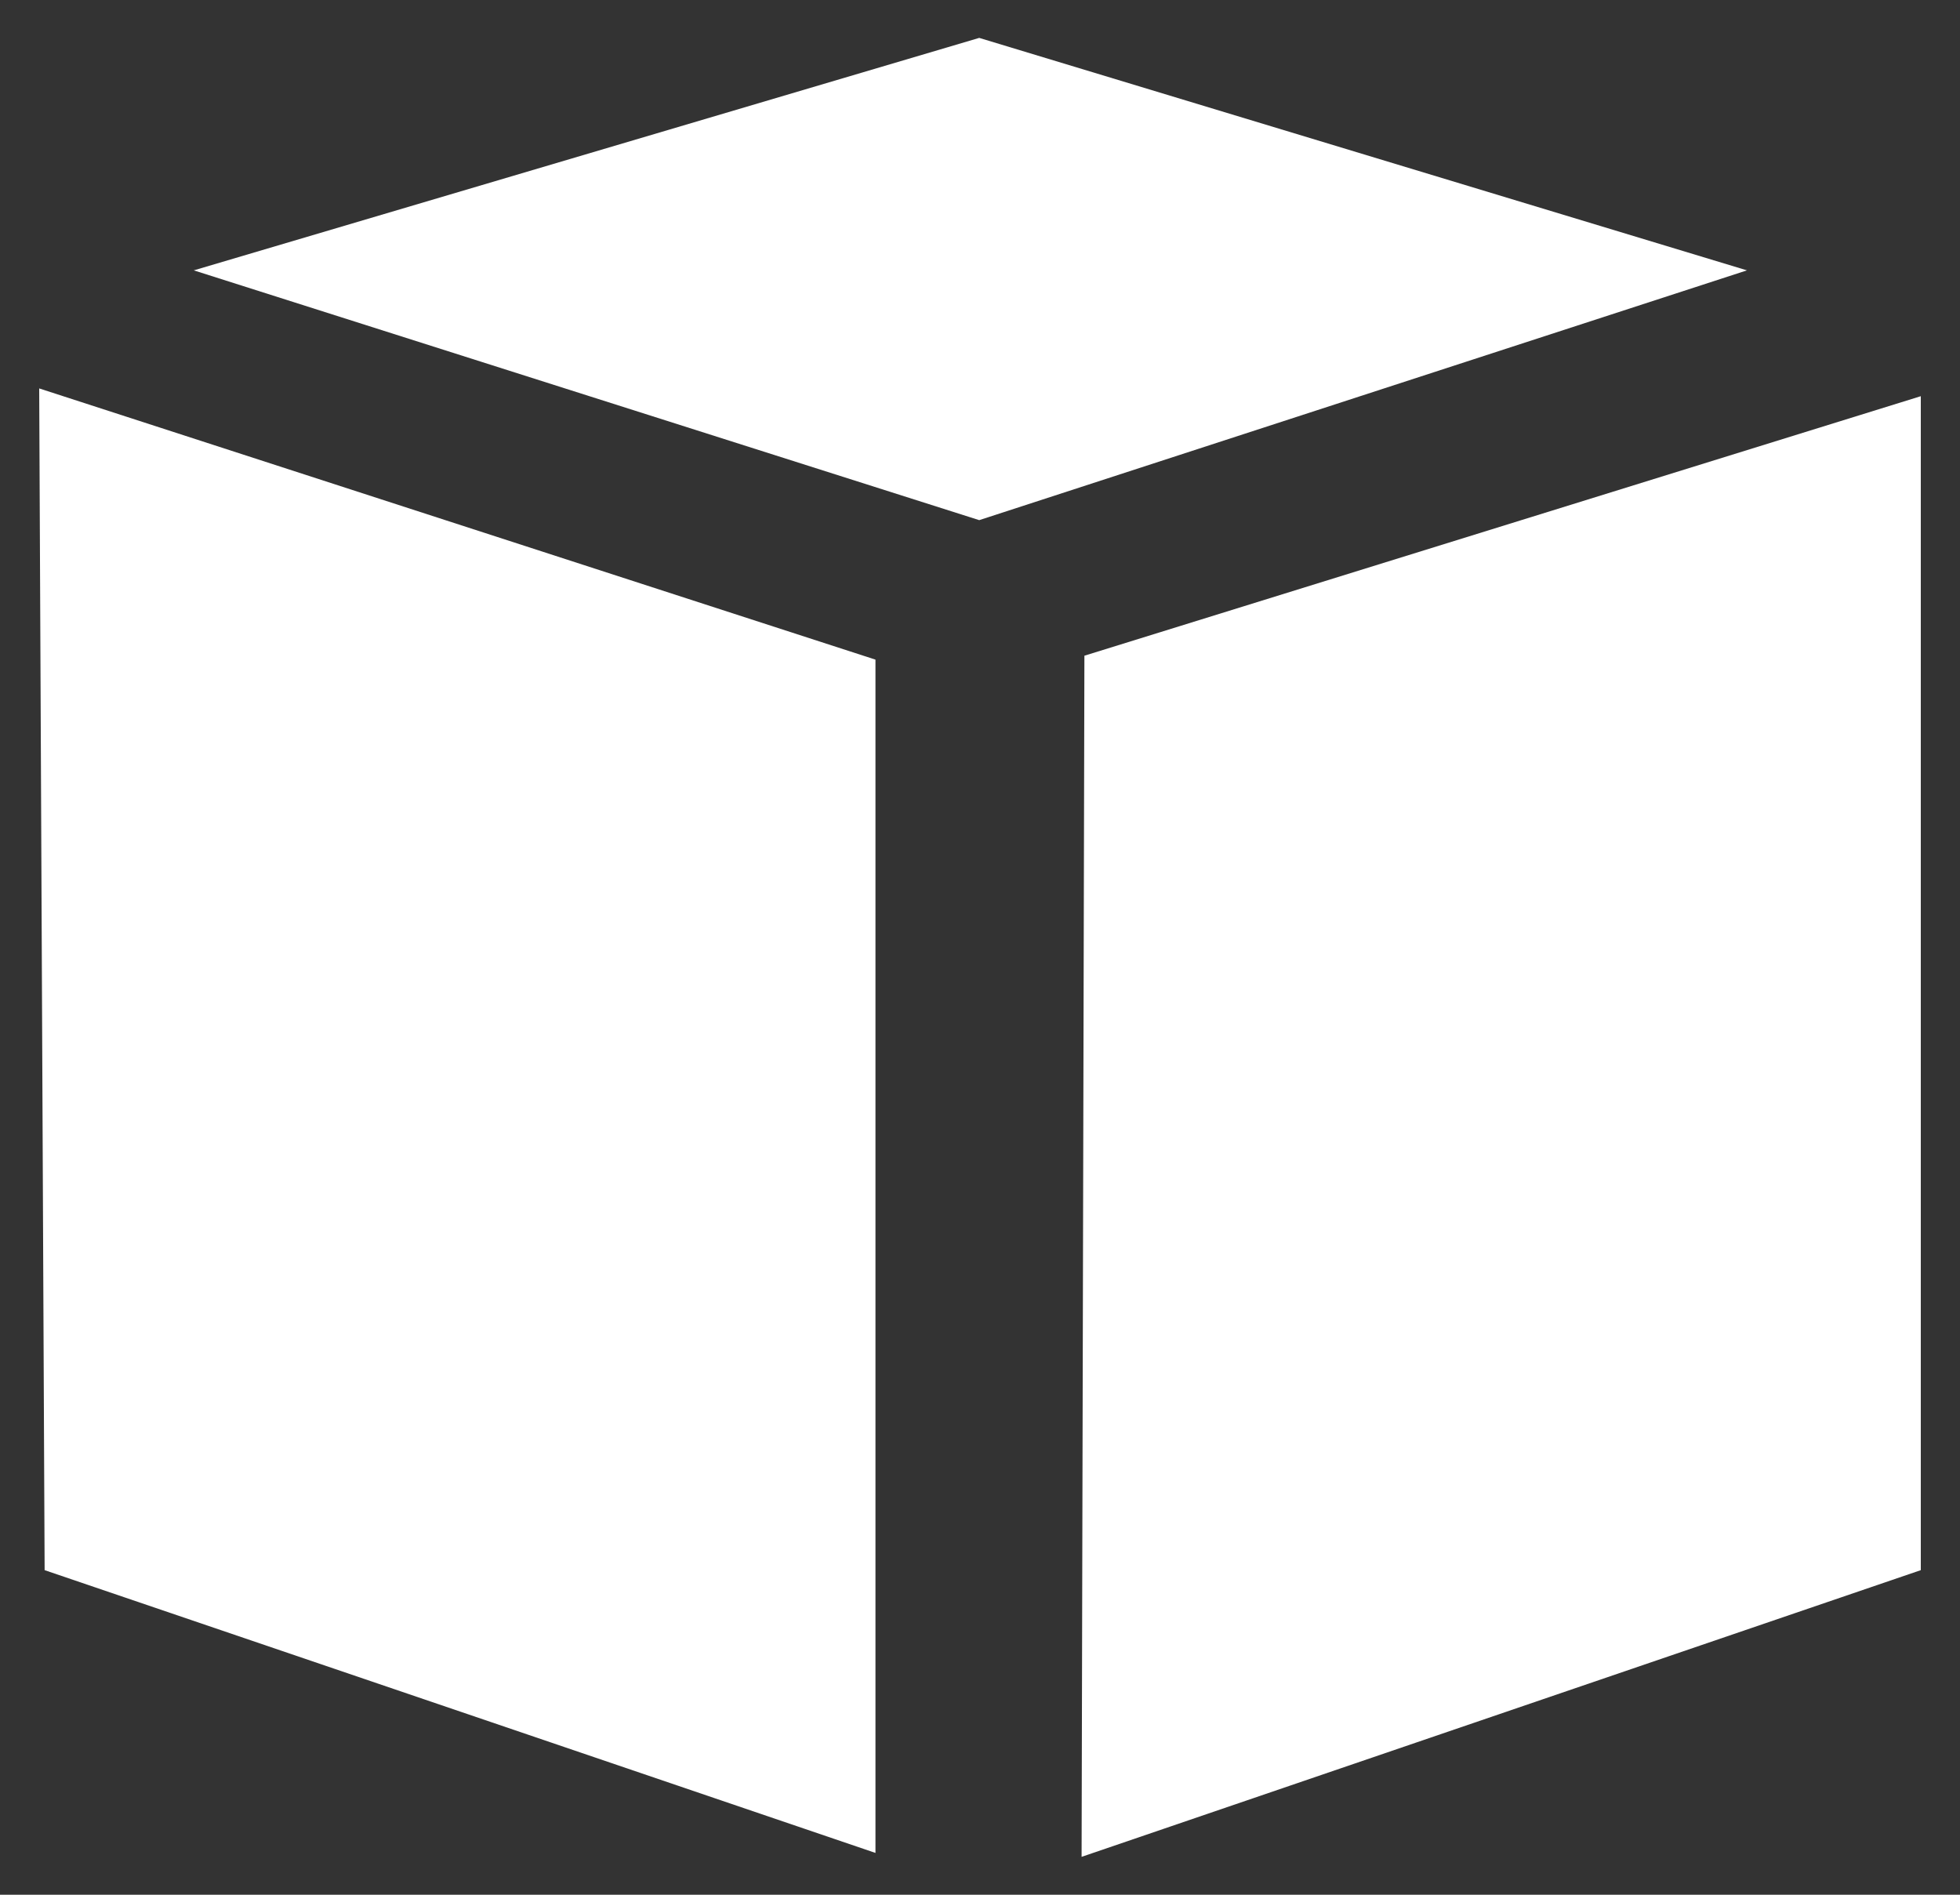
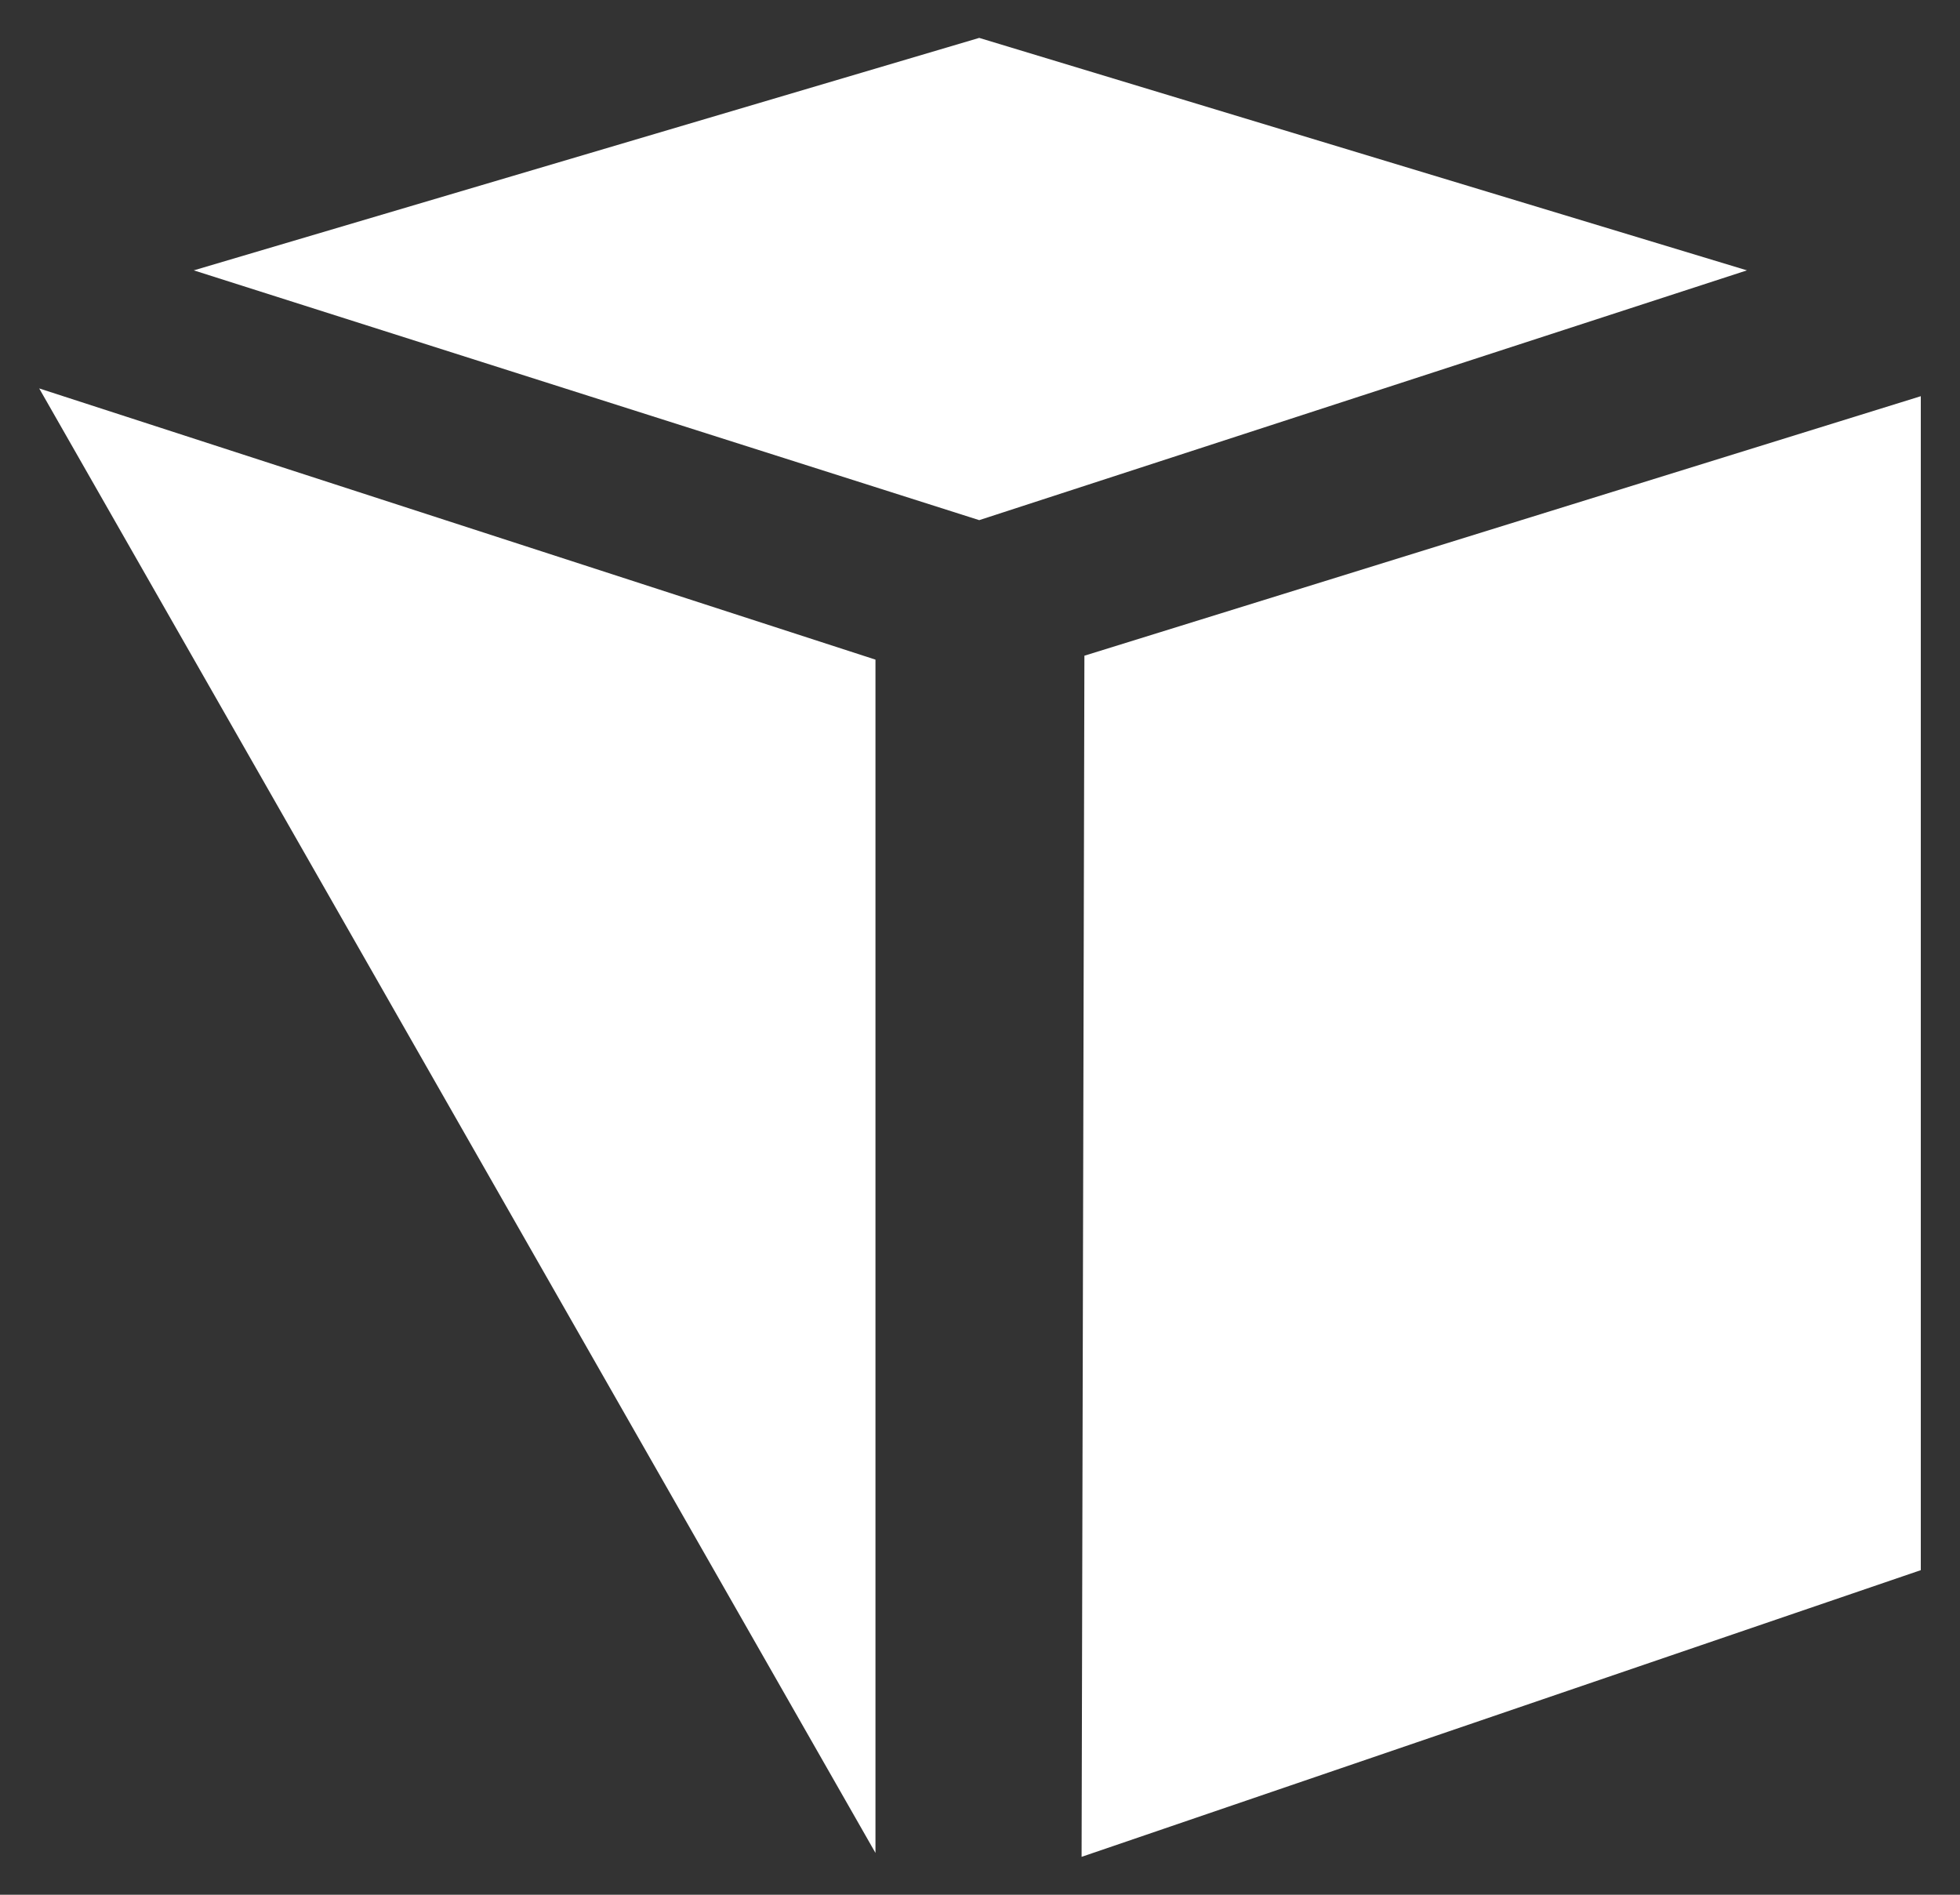
<svg xmlns="http://www.w3.org/2000/svg" width="30" height="29" viewBox="0 0 30 29" fill="none">
  <rect x="0" y="0" width="30" height="29" fill="#333333" stroke="none" />
-   <path d="M0.6 5.945L13.4 10.096V28.36L0.683 24.032M16.555 28.42L29.4 24.032V6.064L16.598 10.036M14.988 7.961L26.739 4.138L14.988 0.58L2.966 4.138" fill="white" />
+   <path d="M0.6 5.945L13.4 10.096V28.36M16.555 28.42L29.4 24.032V6.064L16.598 10.036M14.988 7.961L26.739 4.138L14.988 0.58L2.966 4.138" fill="white" />
</svg>